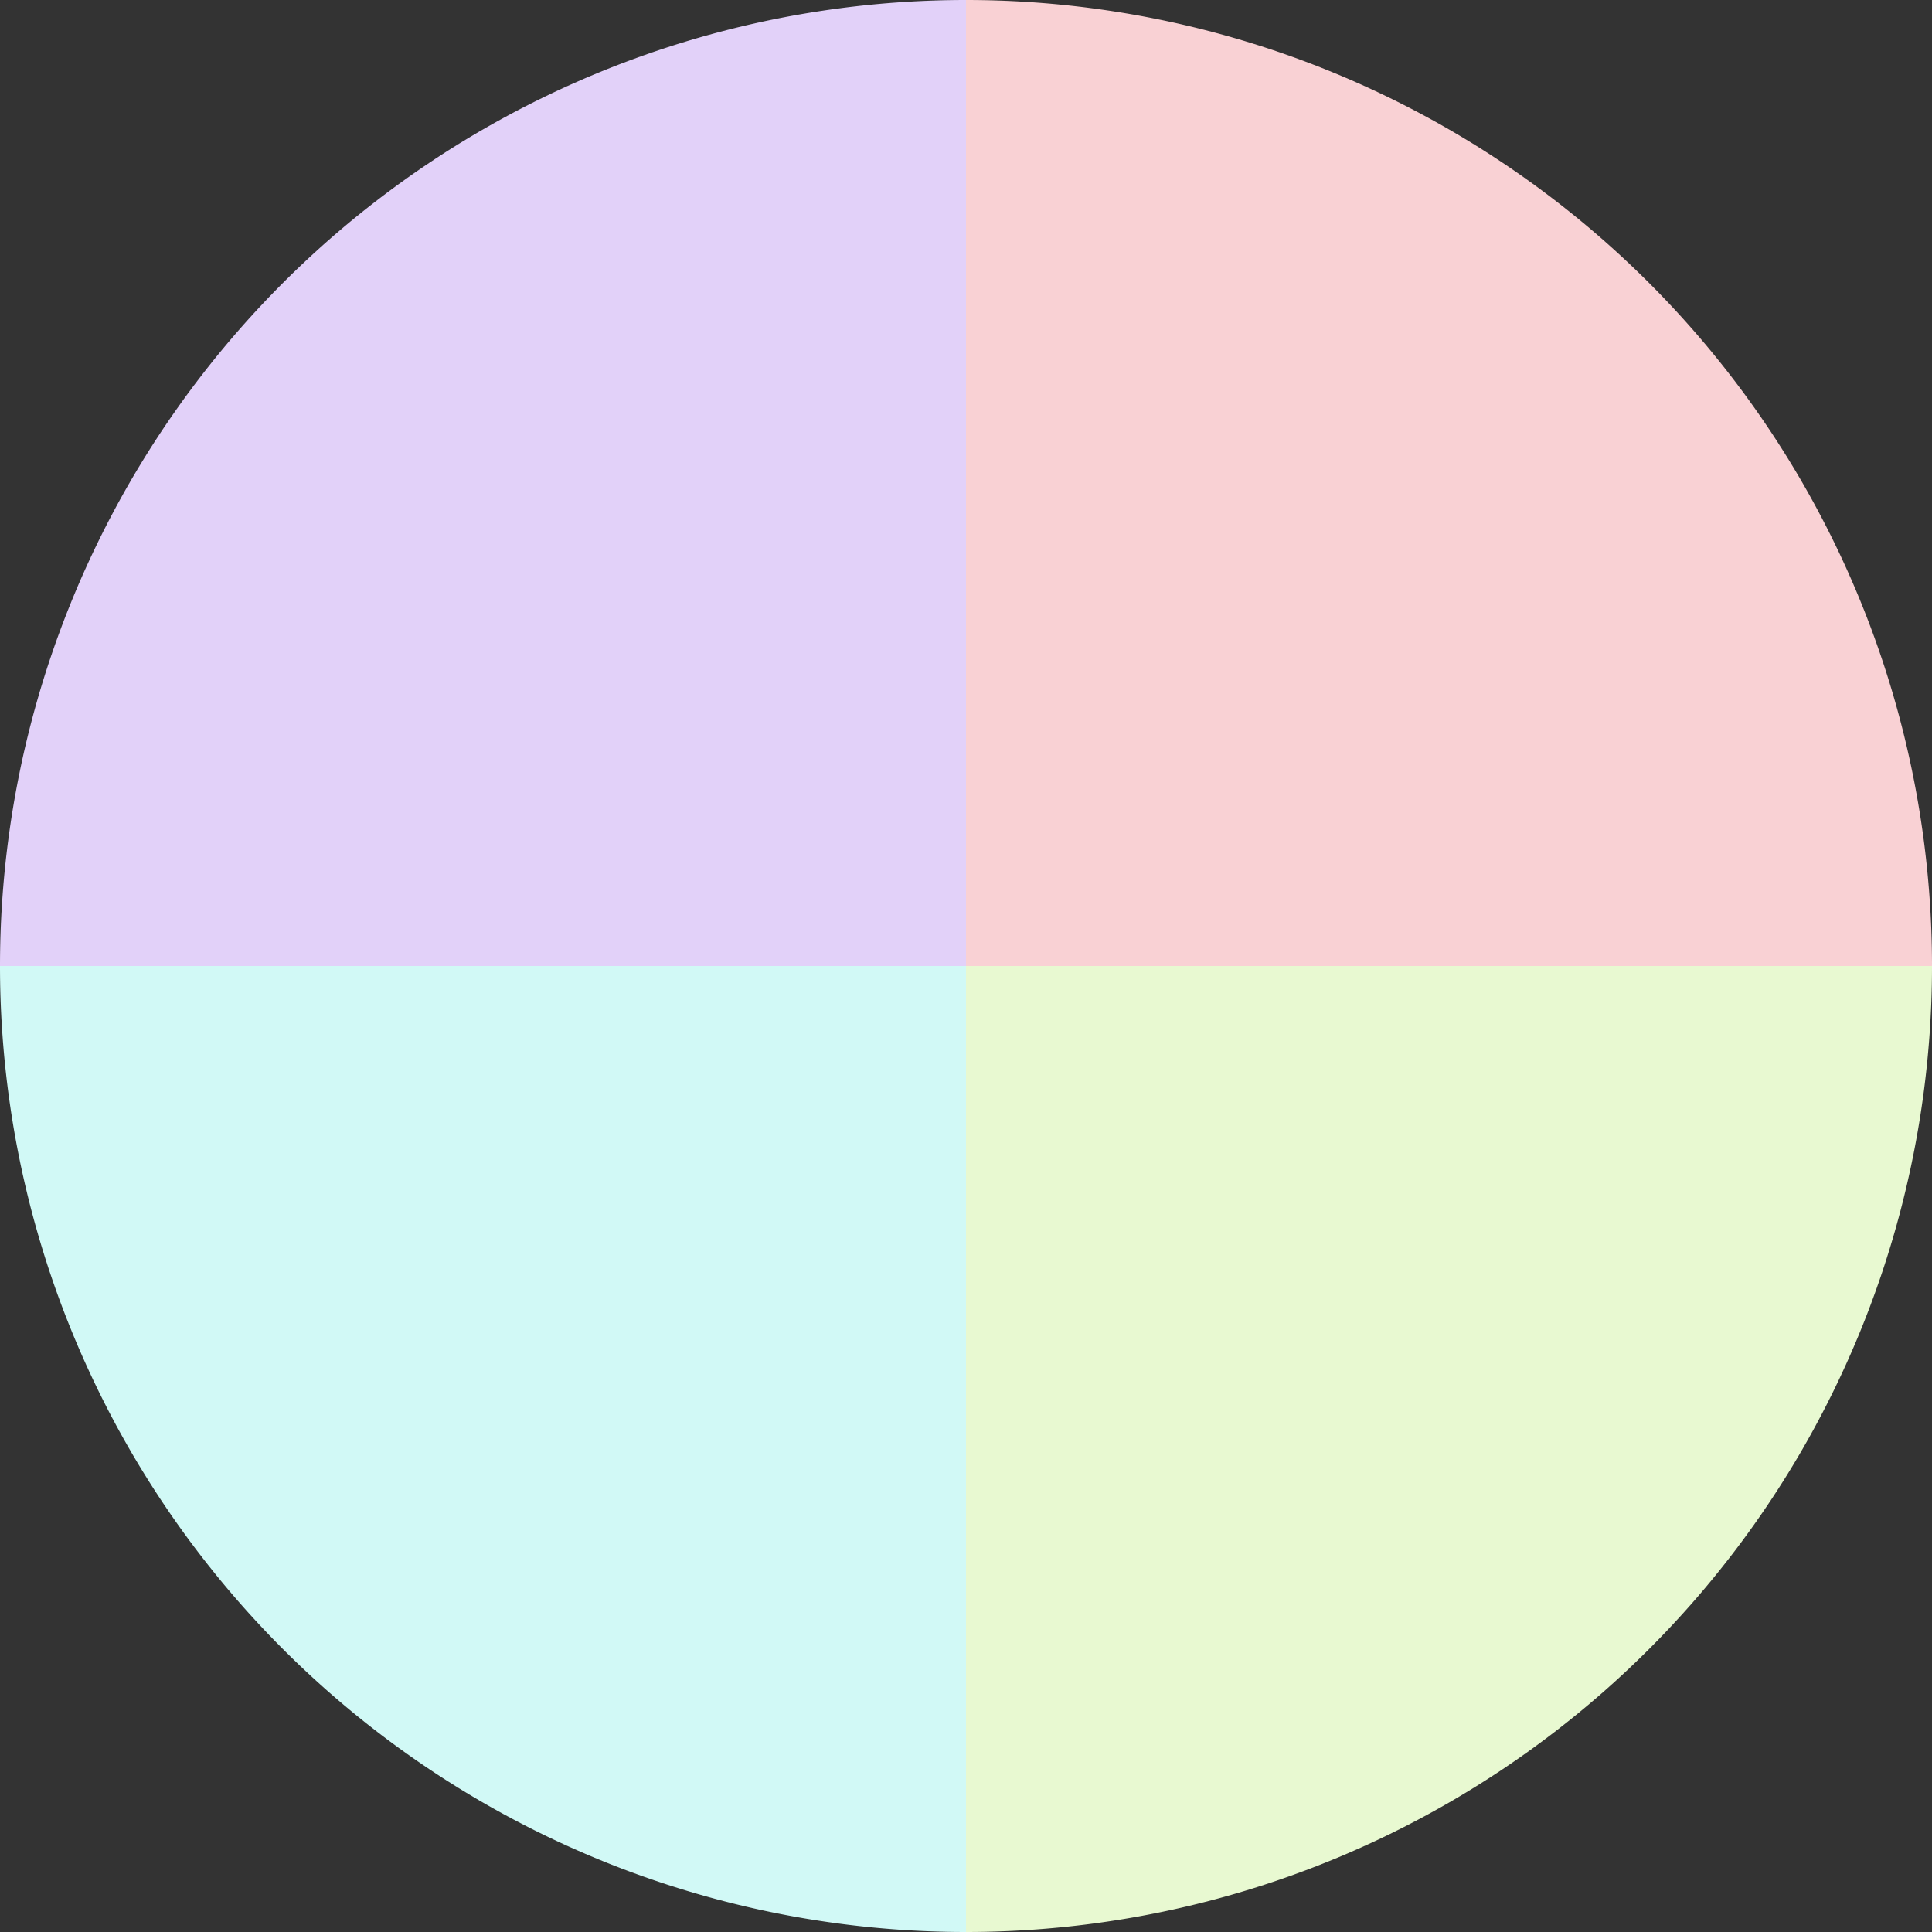
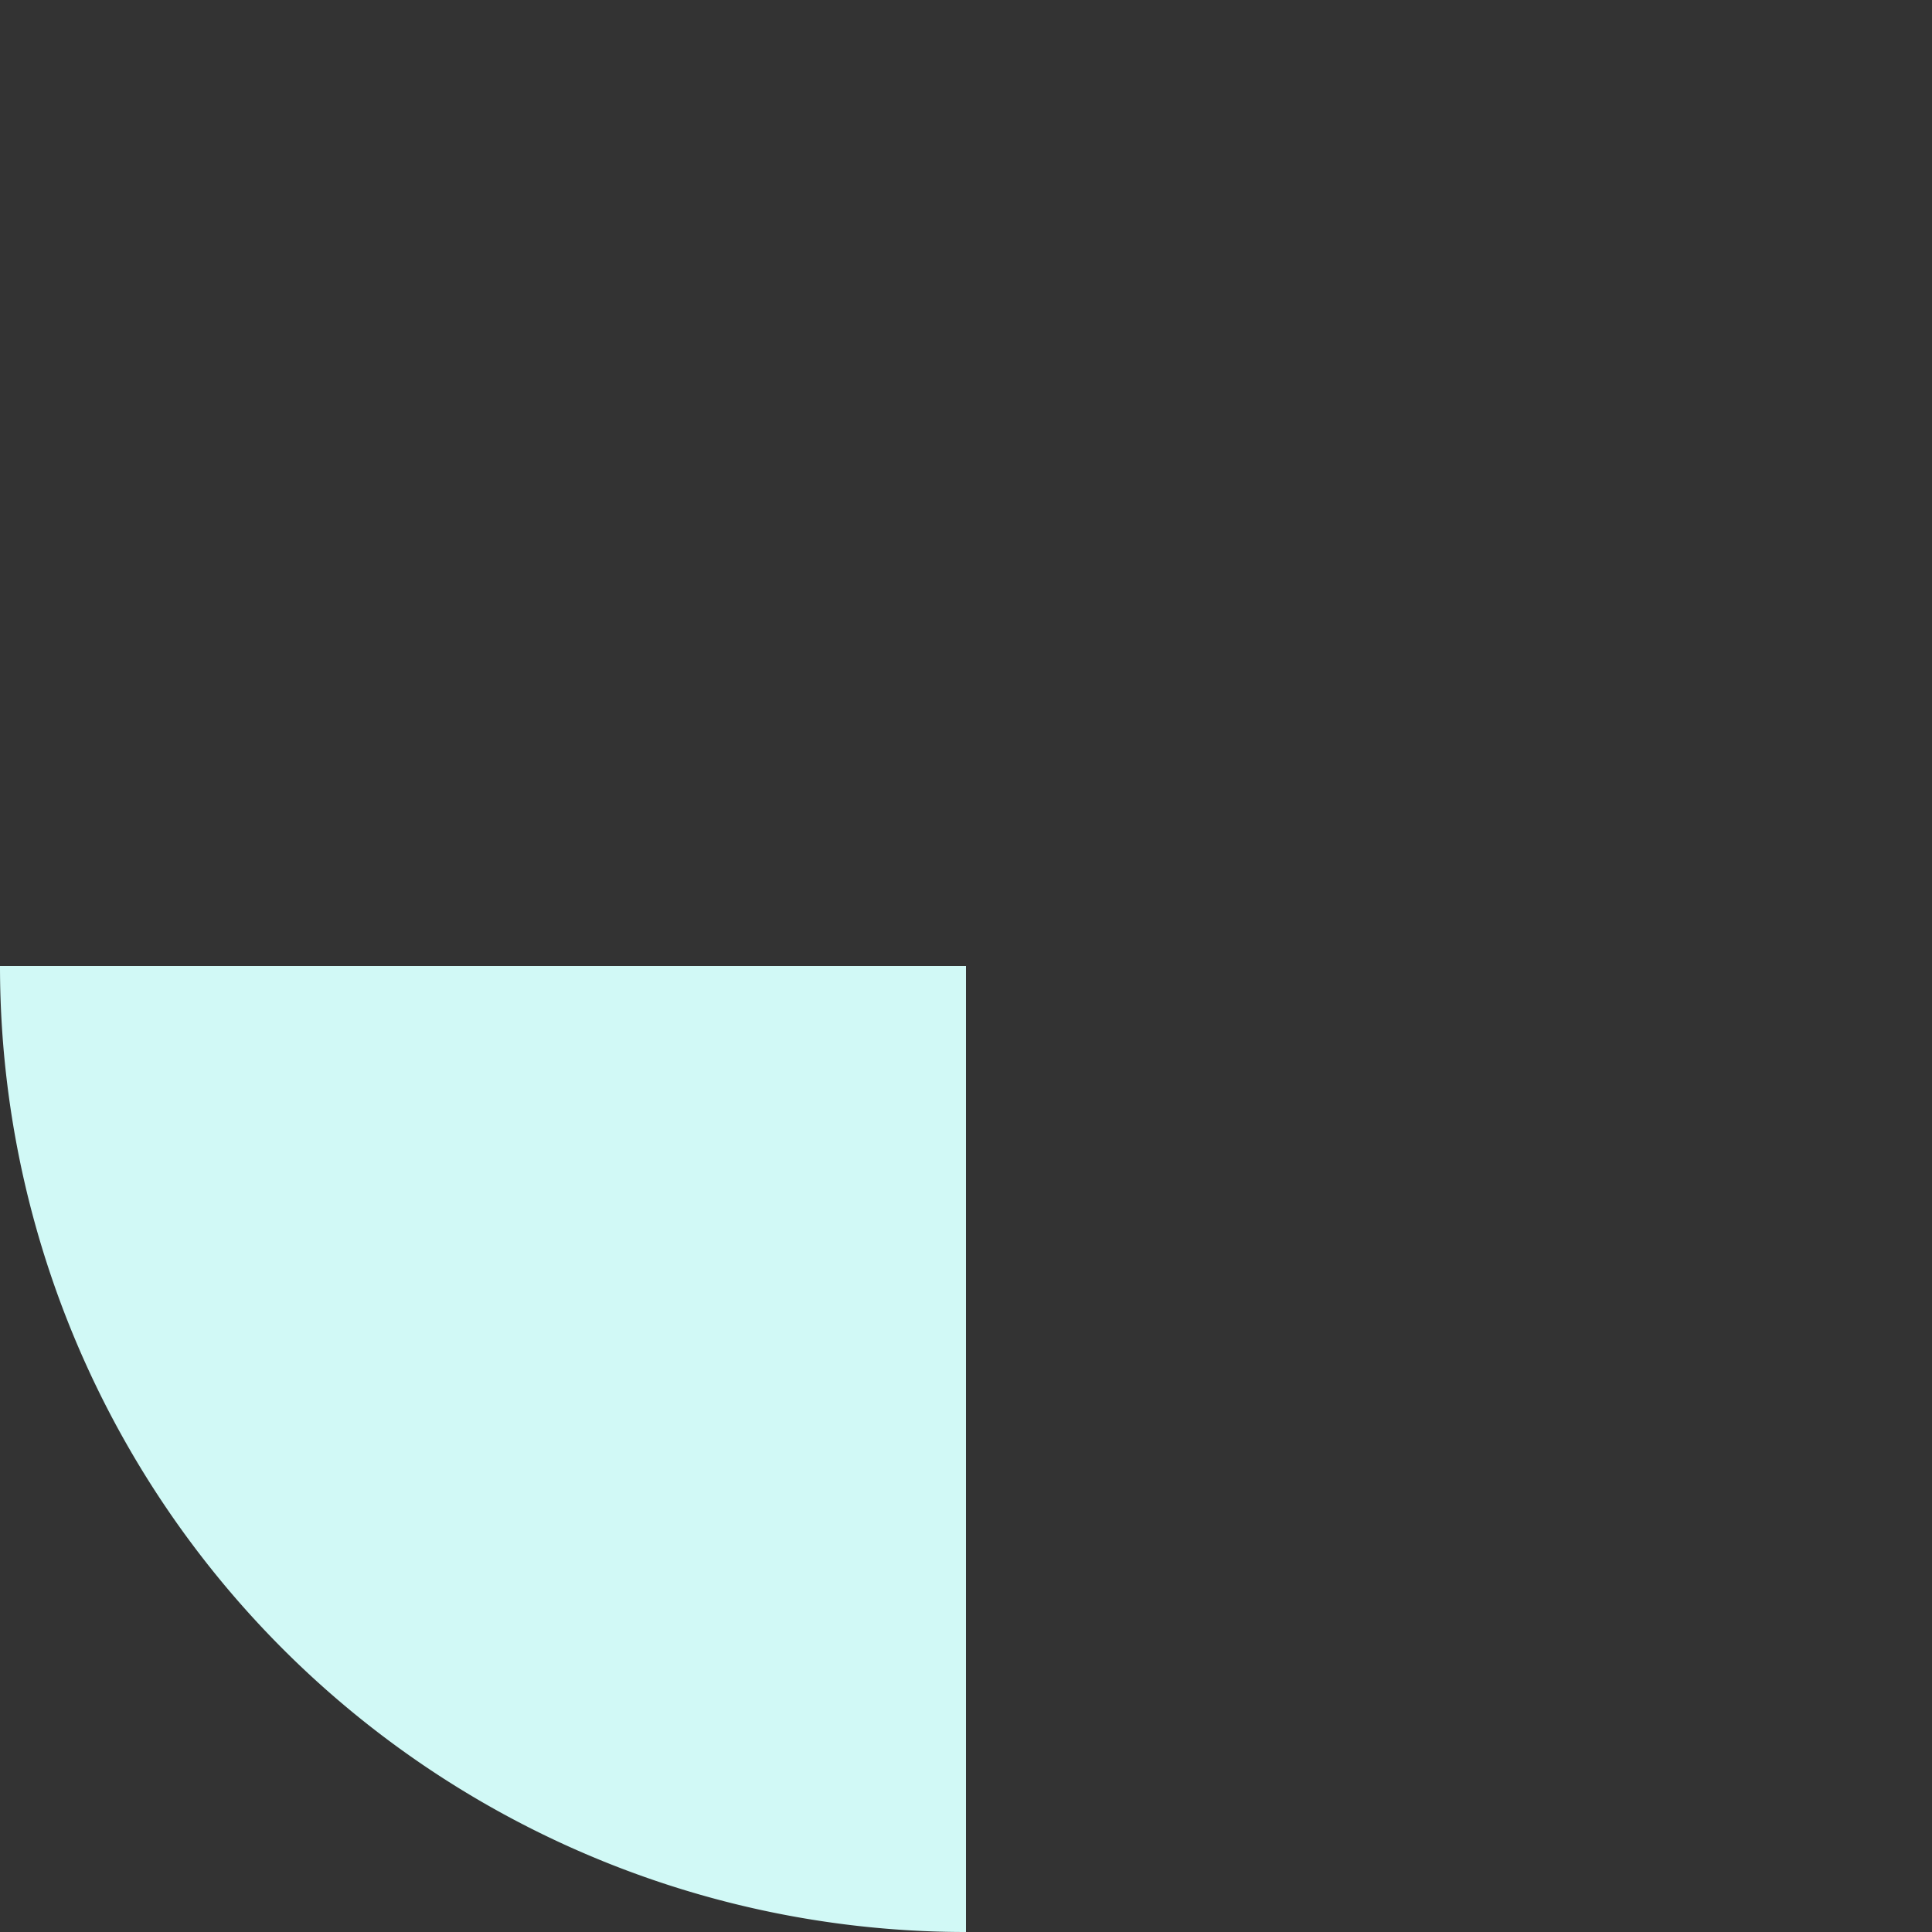
<svg xmlns="http://www.w3.org/2000/svg" width="500" height="500" viewBox="-1 -1 2 2">
  <rect x="-1" y="-1" width="2" height="2" fill="#333333" stroke="none" />
-   <path d="M 0 -1               A 1,1 0 0,1 1 0             L 0,0              z" fill="#f9d1d4" />
-   <path d="M 1 0               A 1,1 0 0,1 0 1             L 0,0              z" fill="#e8f9d1" />
  <path d="M 0 1               A 1,1 0 0,1 -1 0             L 0,0              z" fill="#d1f9f6" />
-   <path d="M -1 0               A 1,1 0 0,1 -0 -1             L 0,0              z" fill="#e2d1f9" />
</svg>